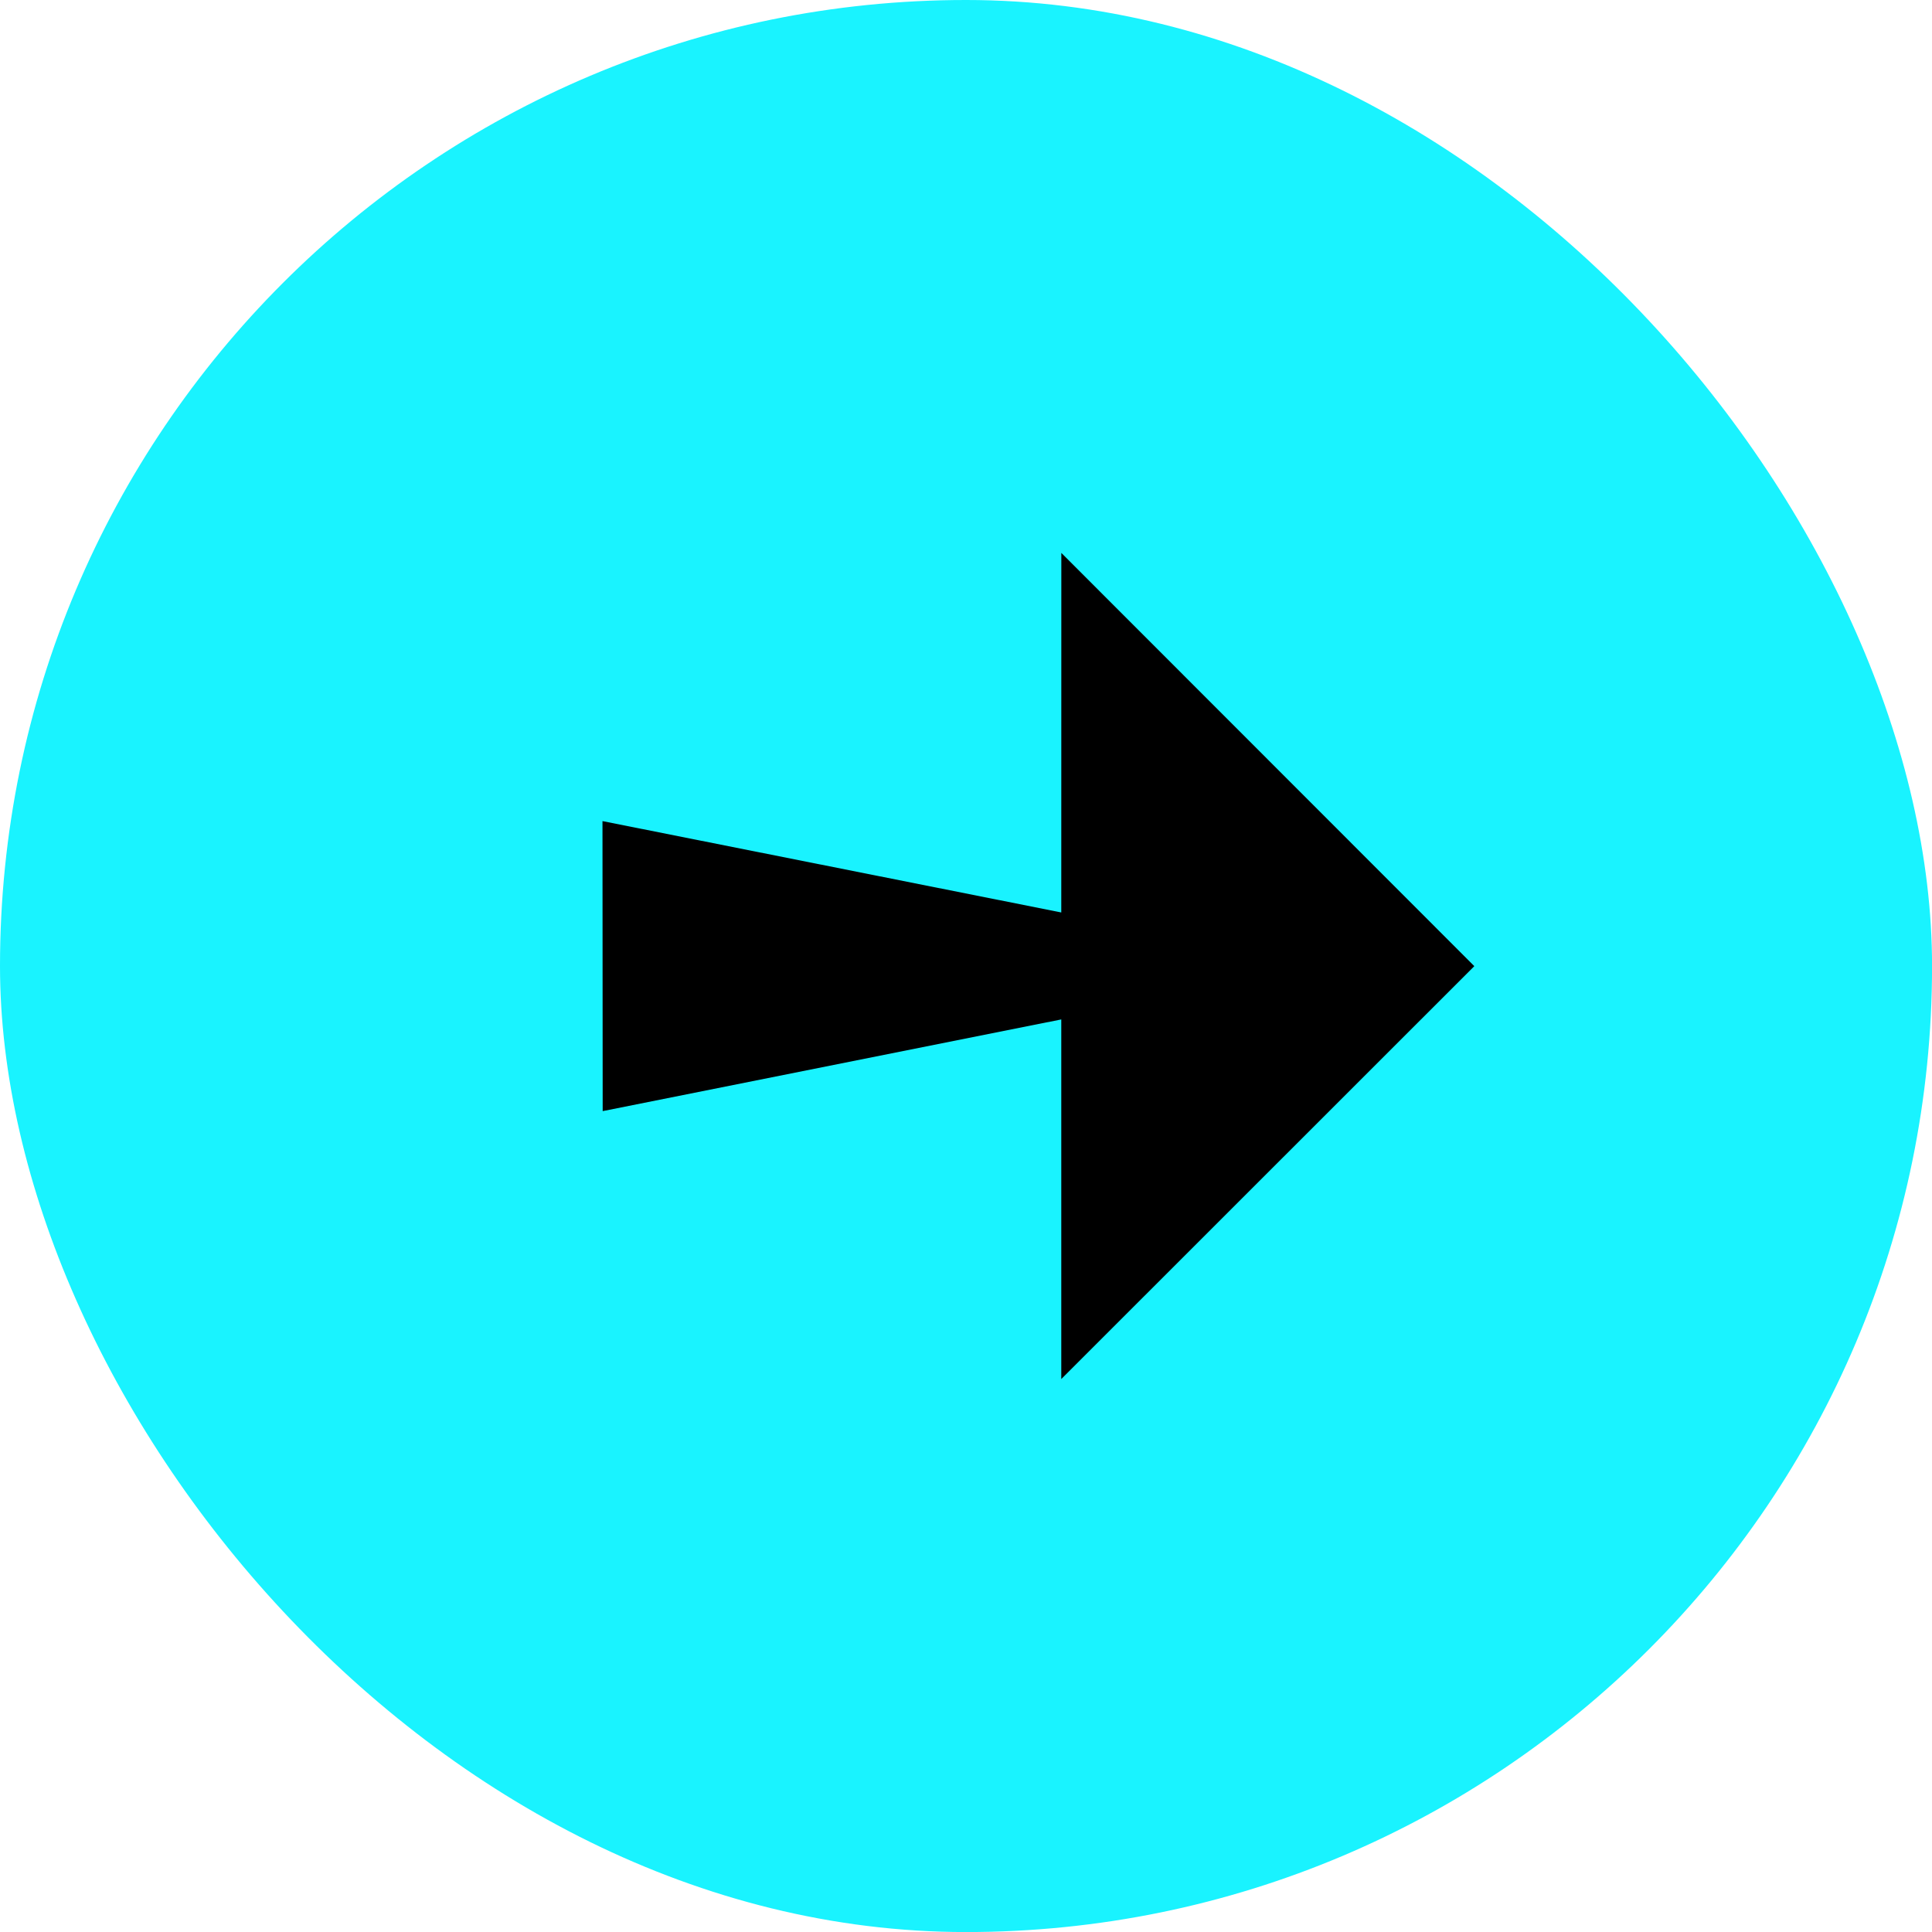
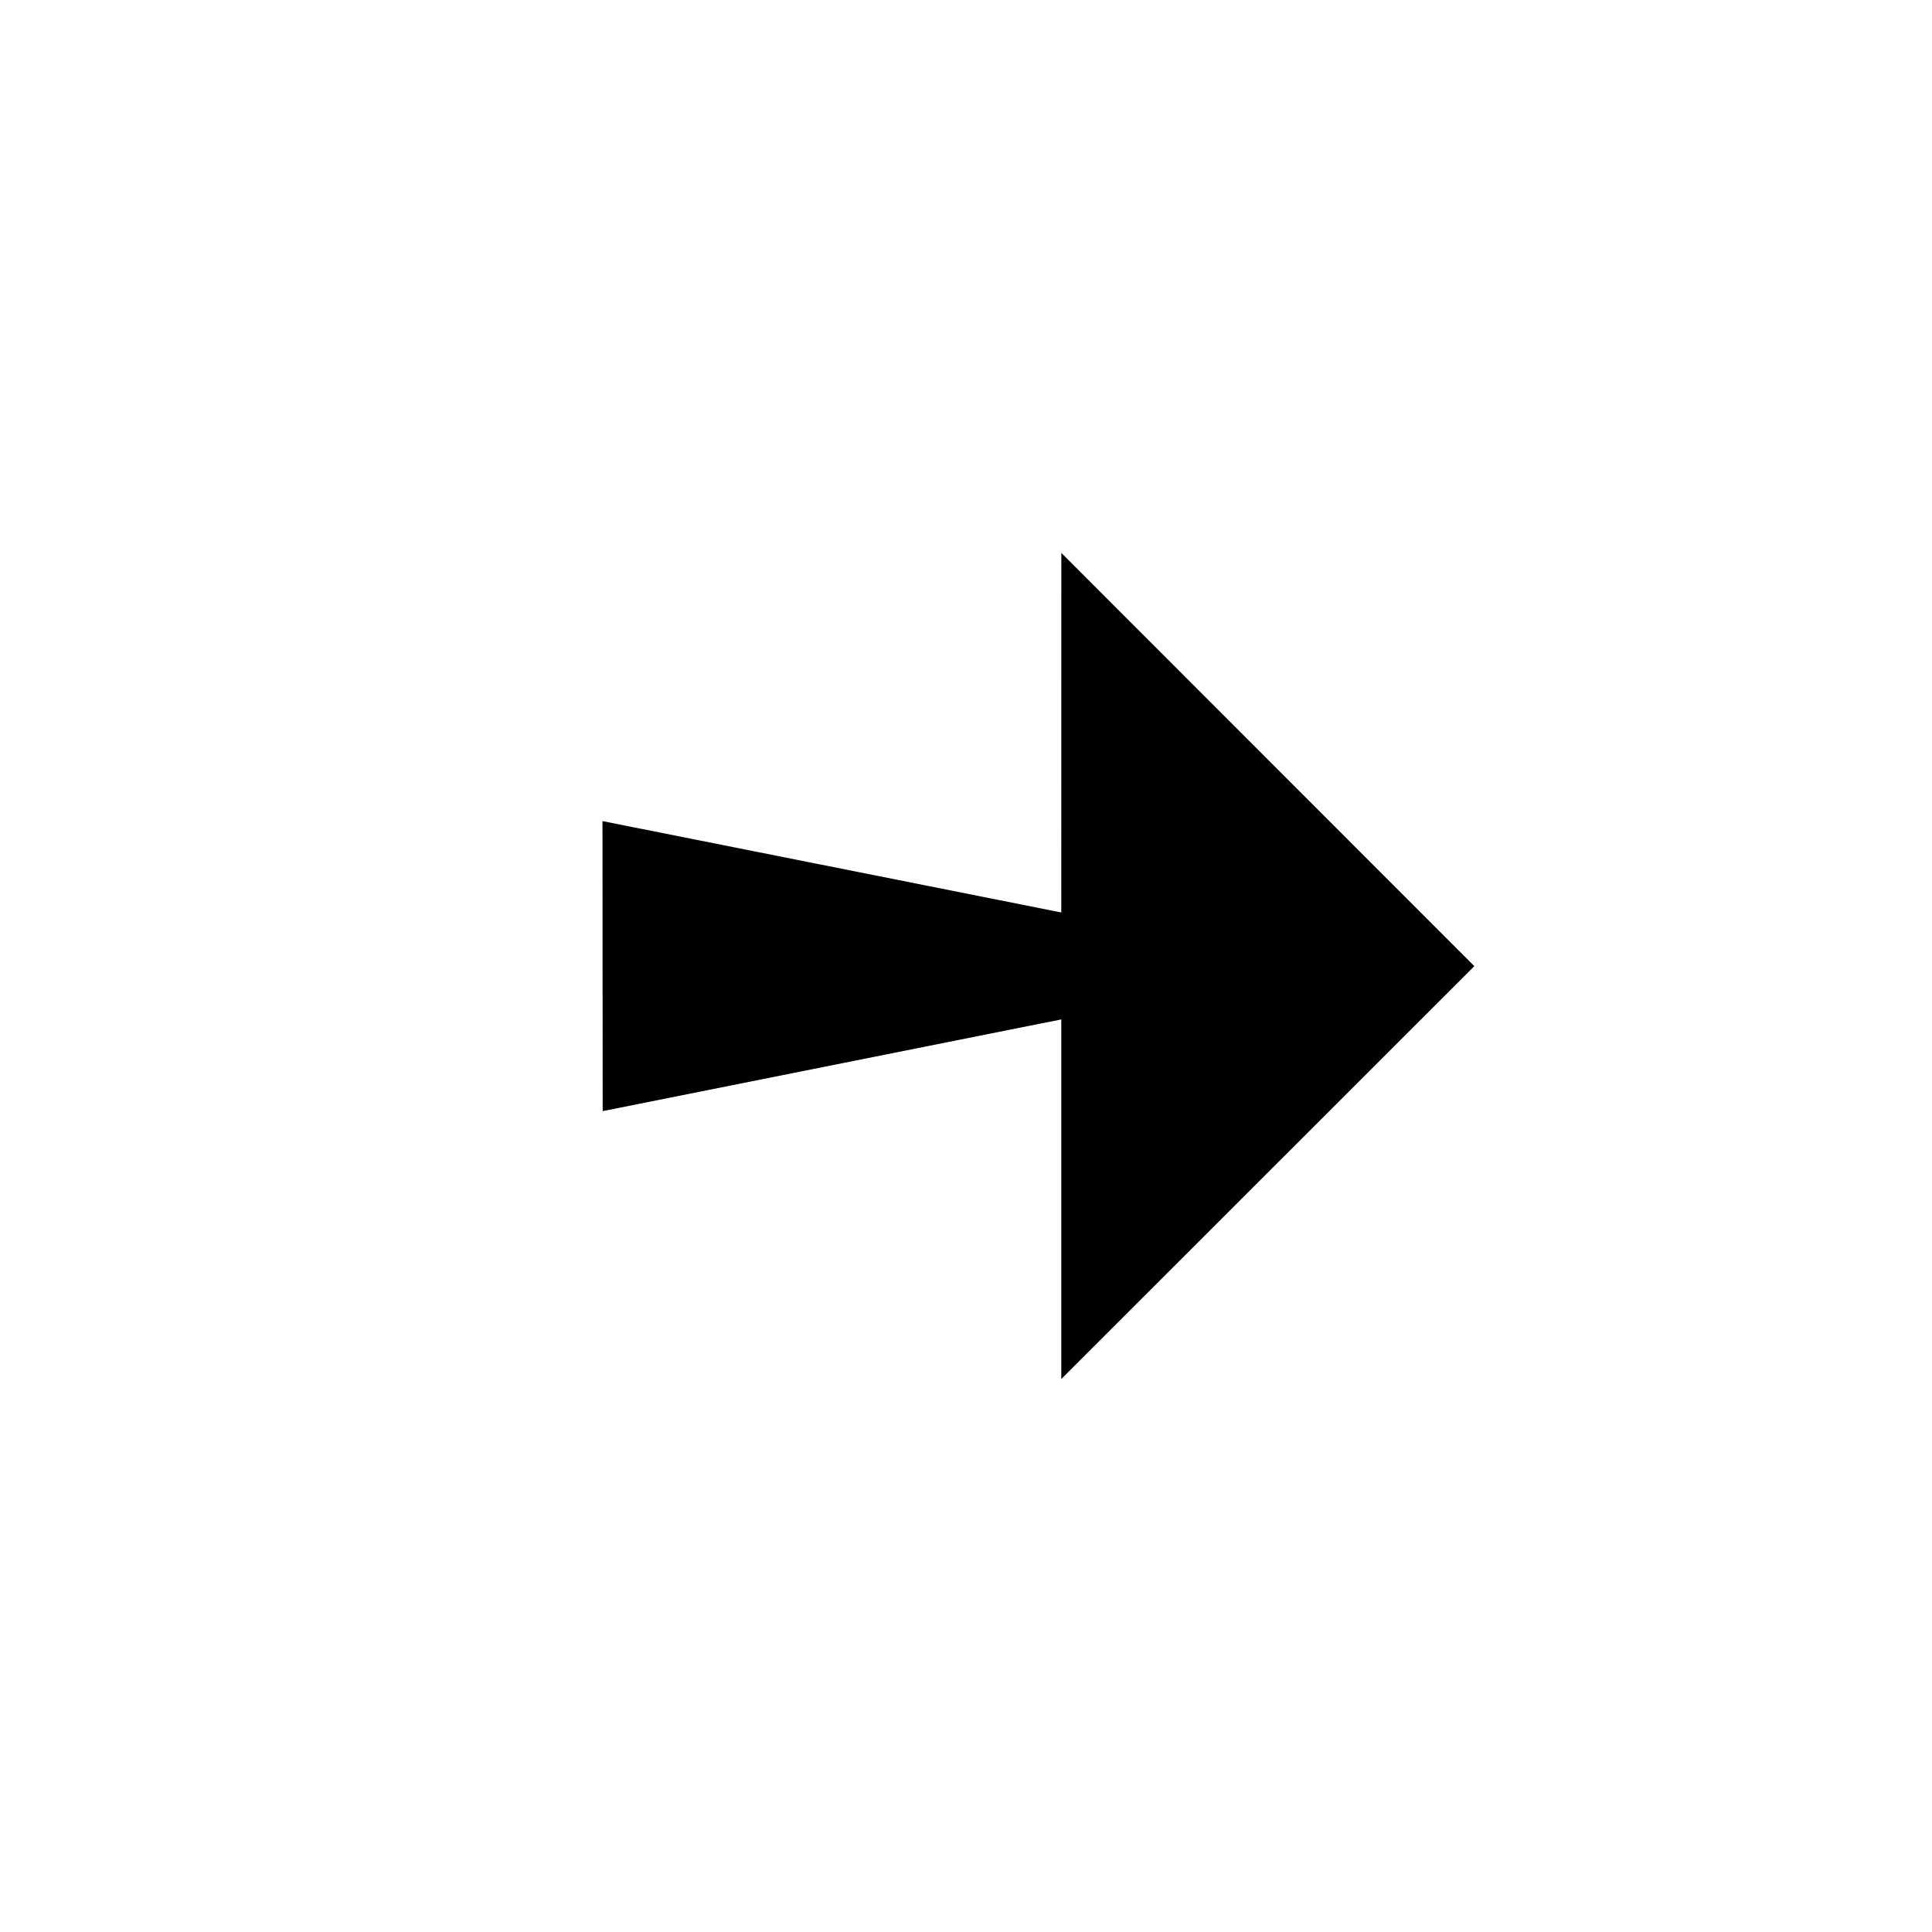
<svg xmlns="http://www.w3.org/2000/svg" fill="none" height="100%" overflow="visible" preserveAspectRatio="none" style="display: block;" viewBox="0 0 38 38" width="100%">
  <g id="Frame 325429879">
-     <rect fill="#19F3FF" height="38.001" rx="19" width="38.001" />
    <path d="M28.996 19.001L28.994 19.002L28.996 19.005L20.874 27.124V20.051L11.854 21.854L11.85 16.15L20.874 17.947L20.875 10.875L28.996 19.001Z" fill="black" id="Union" />
  </g>
</svg>